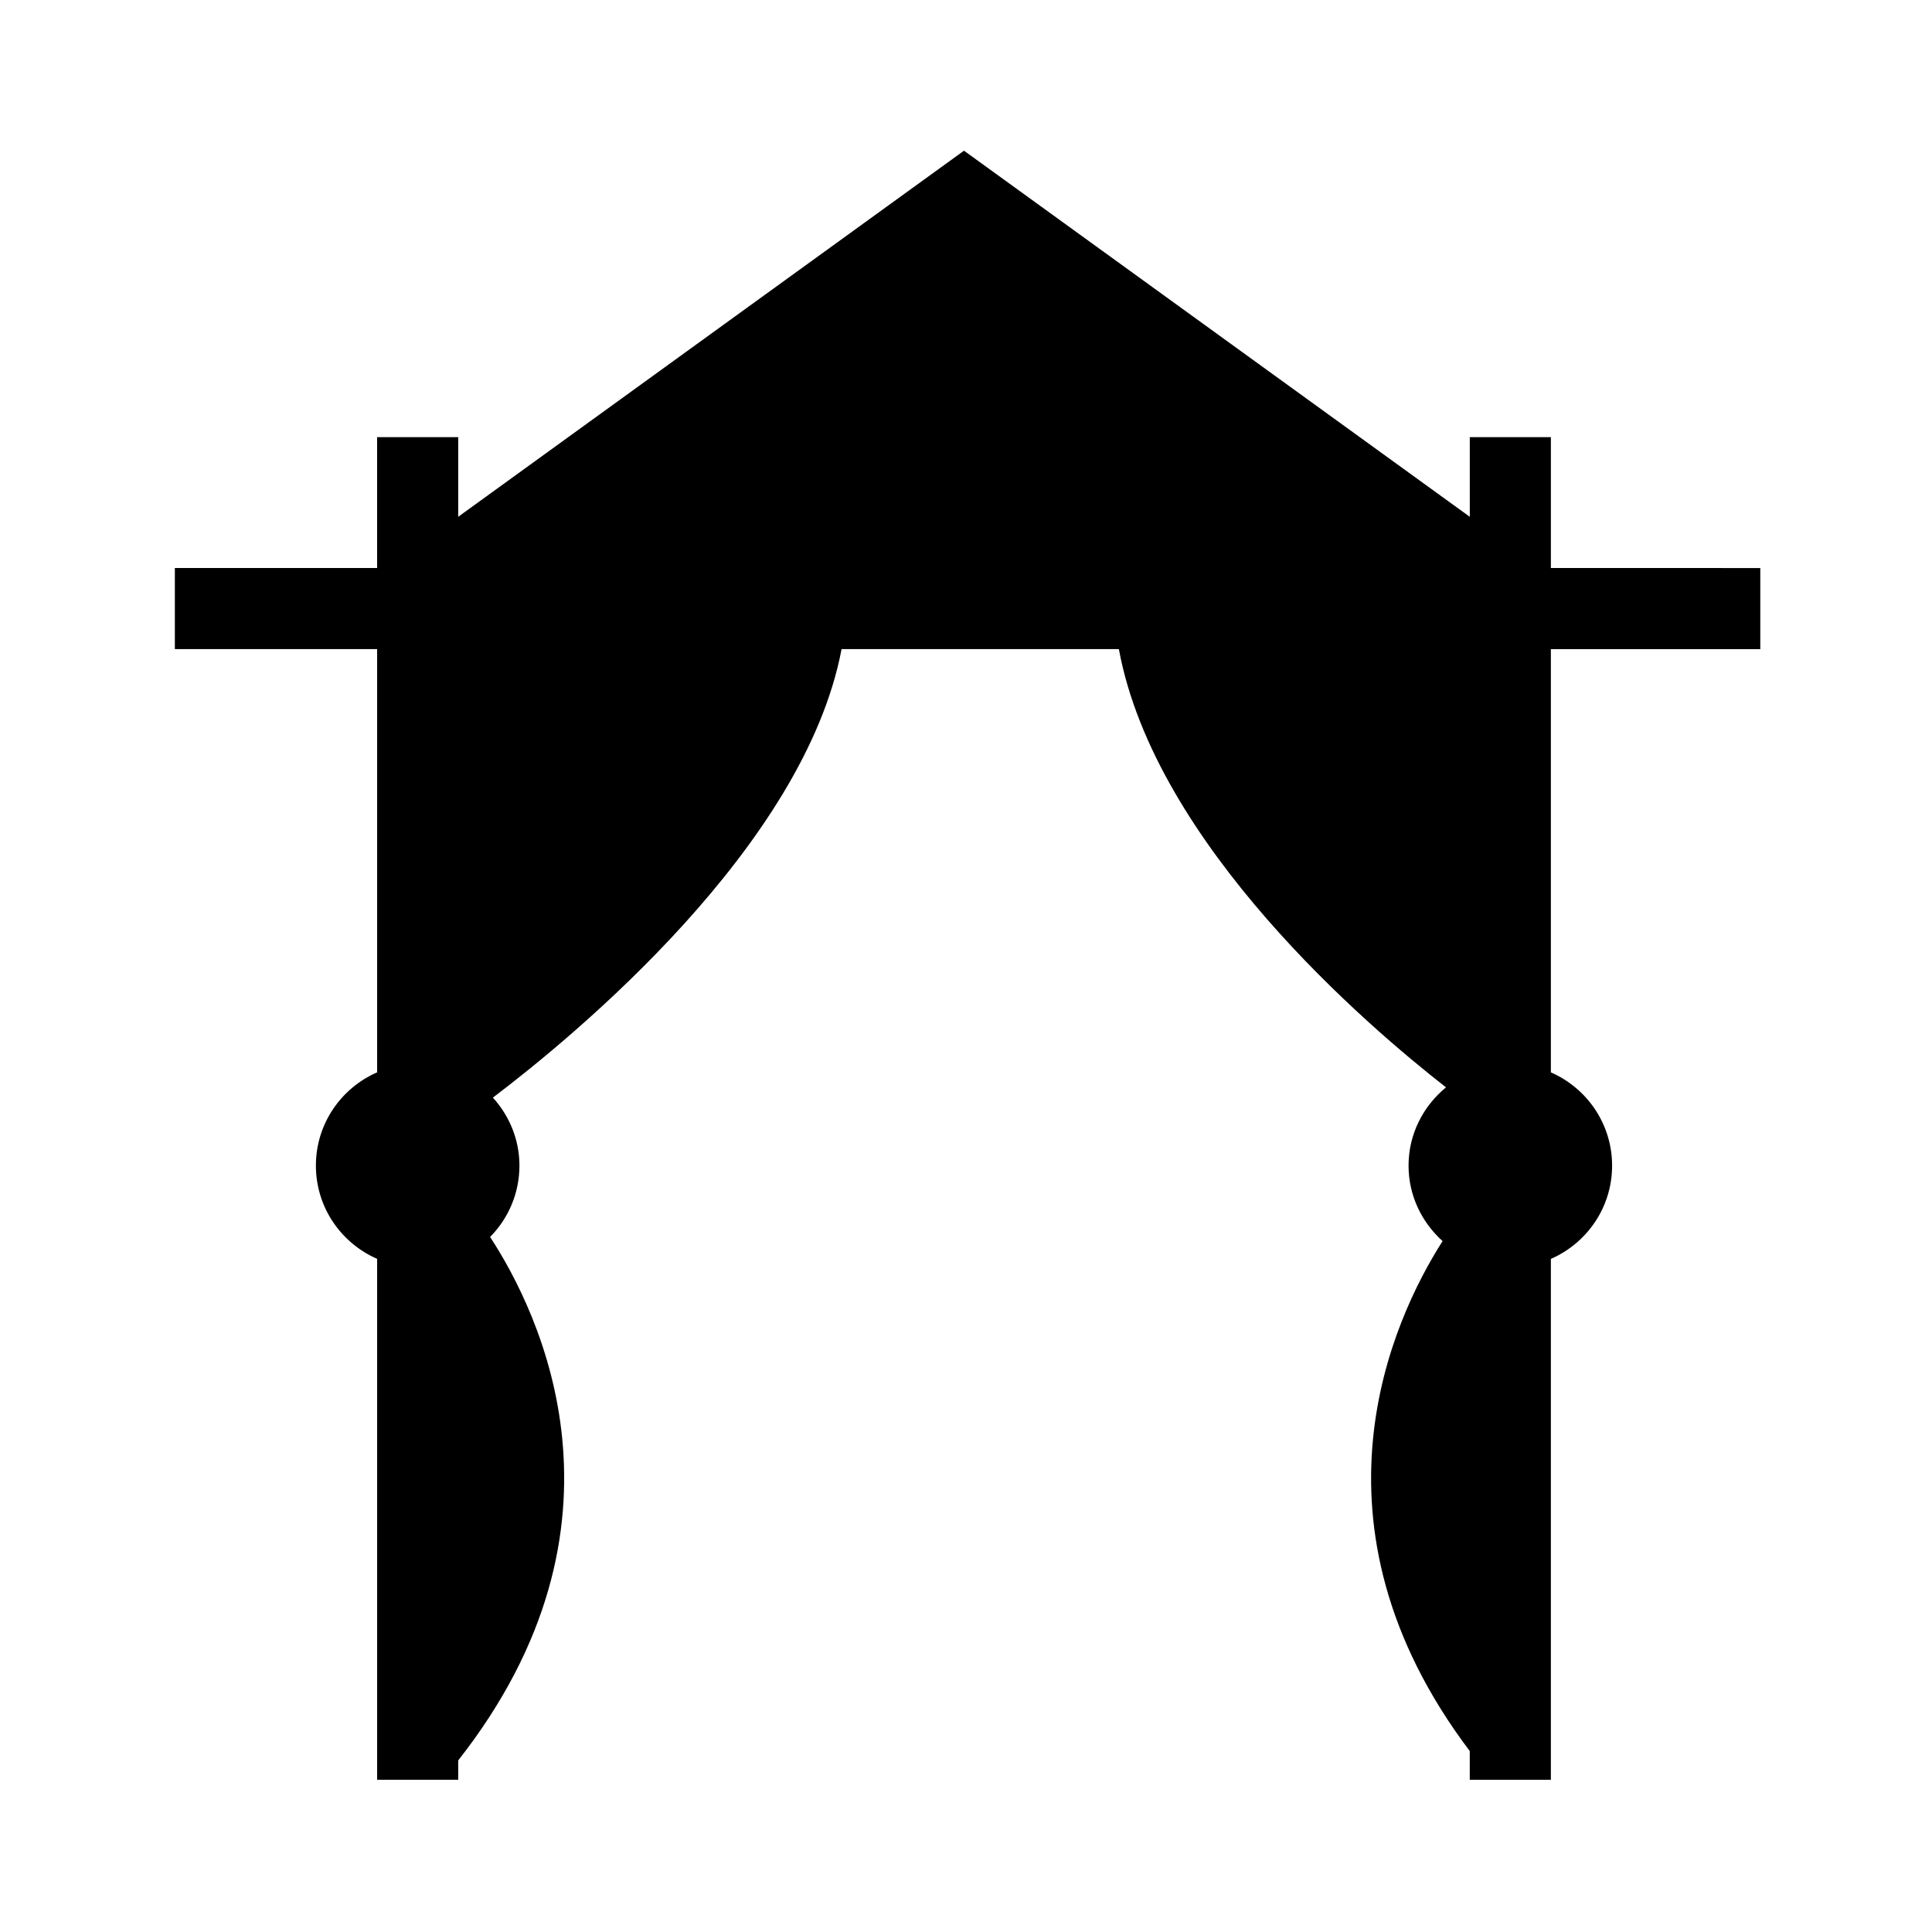
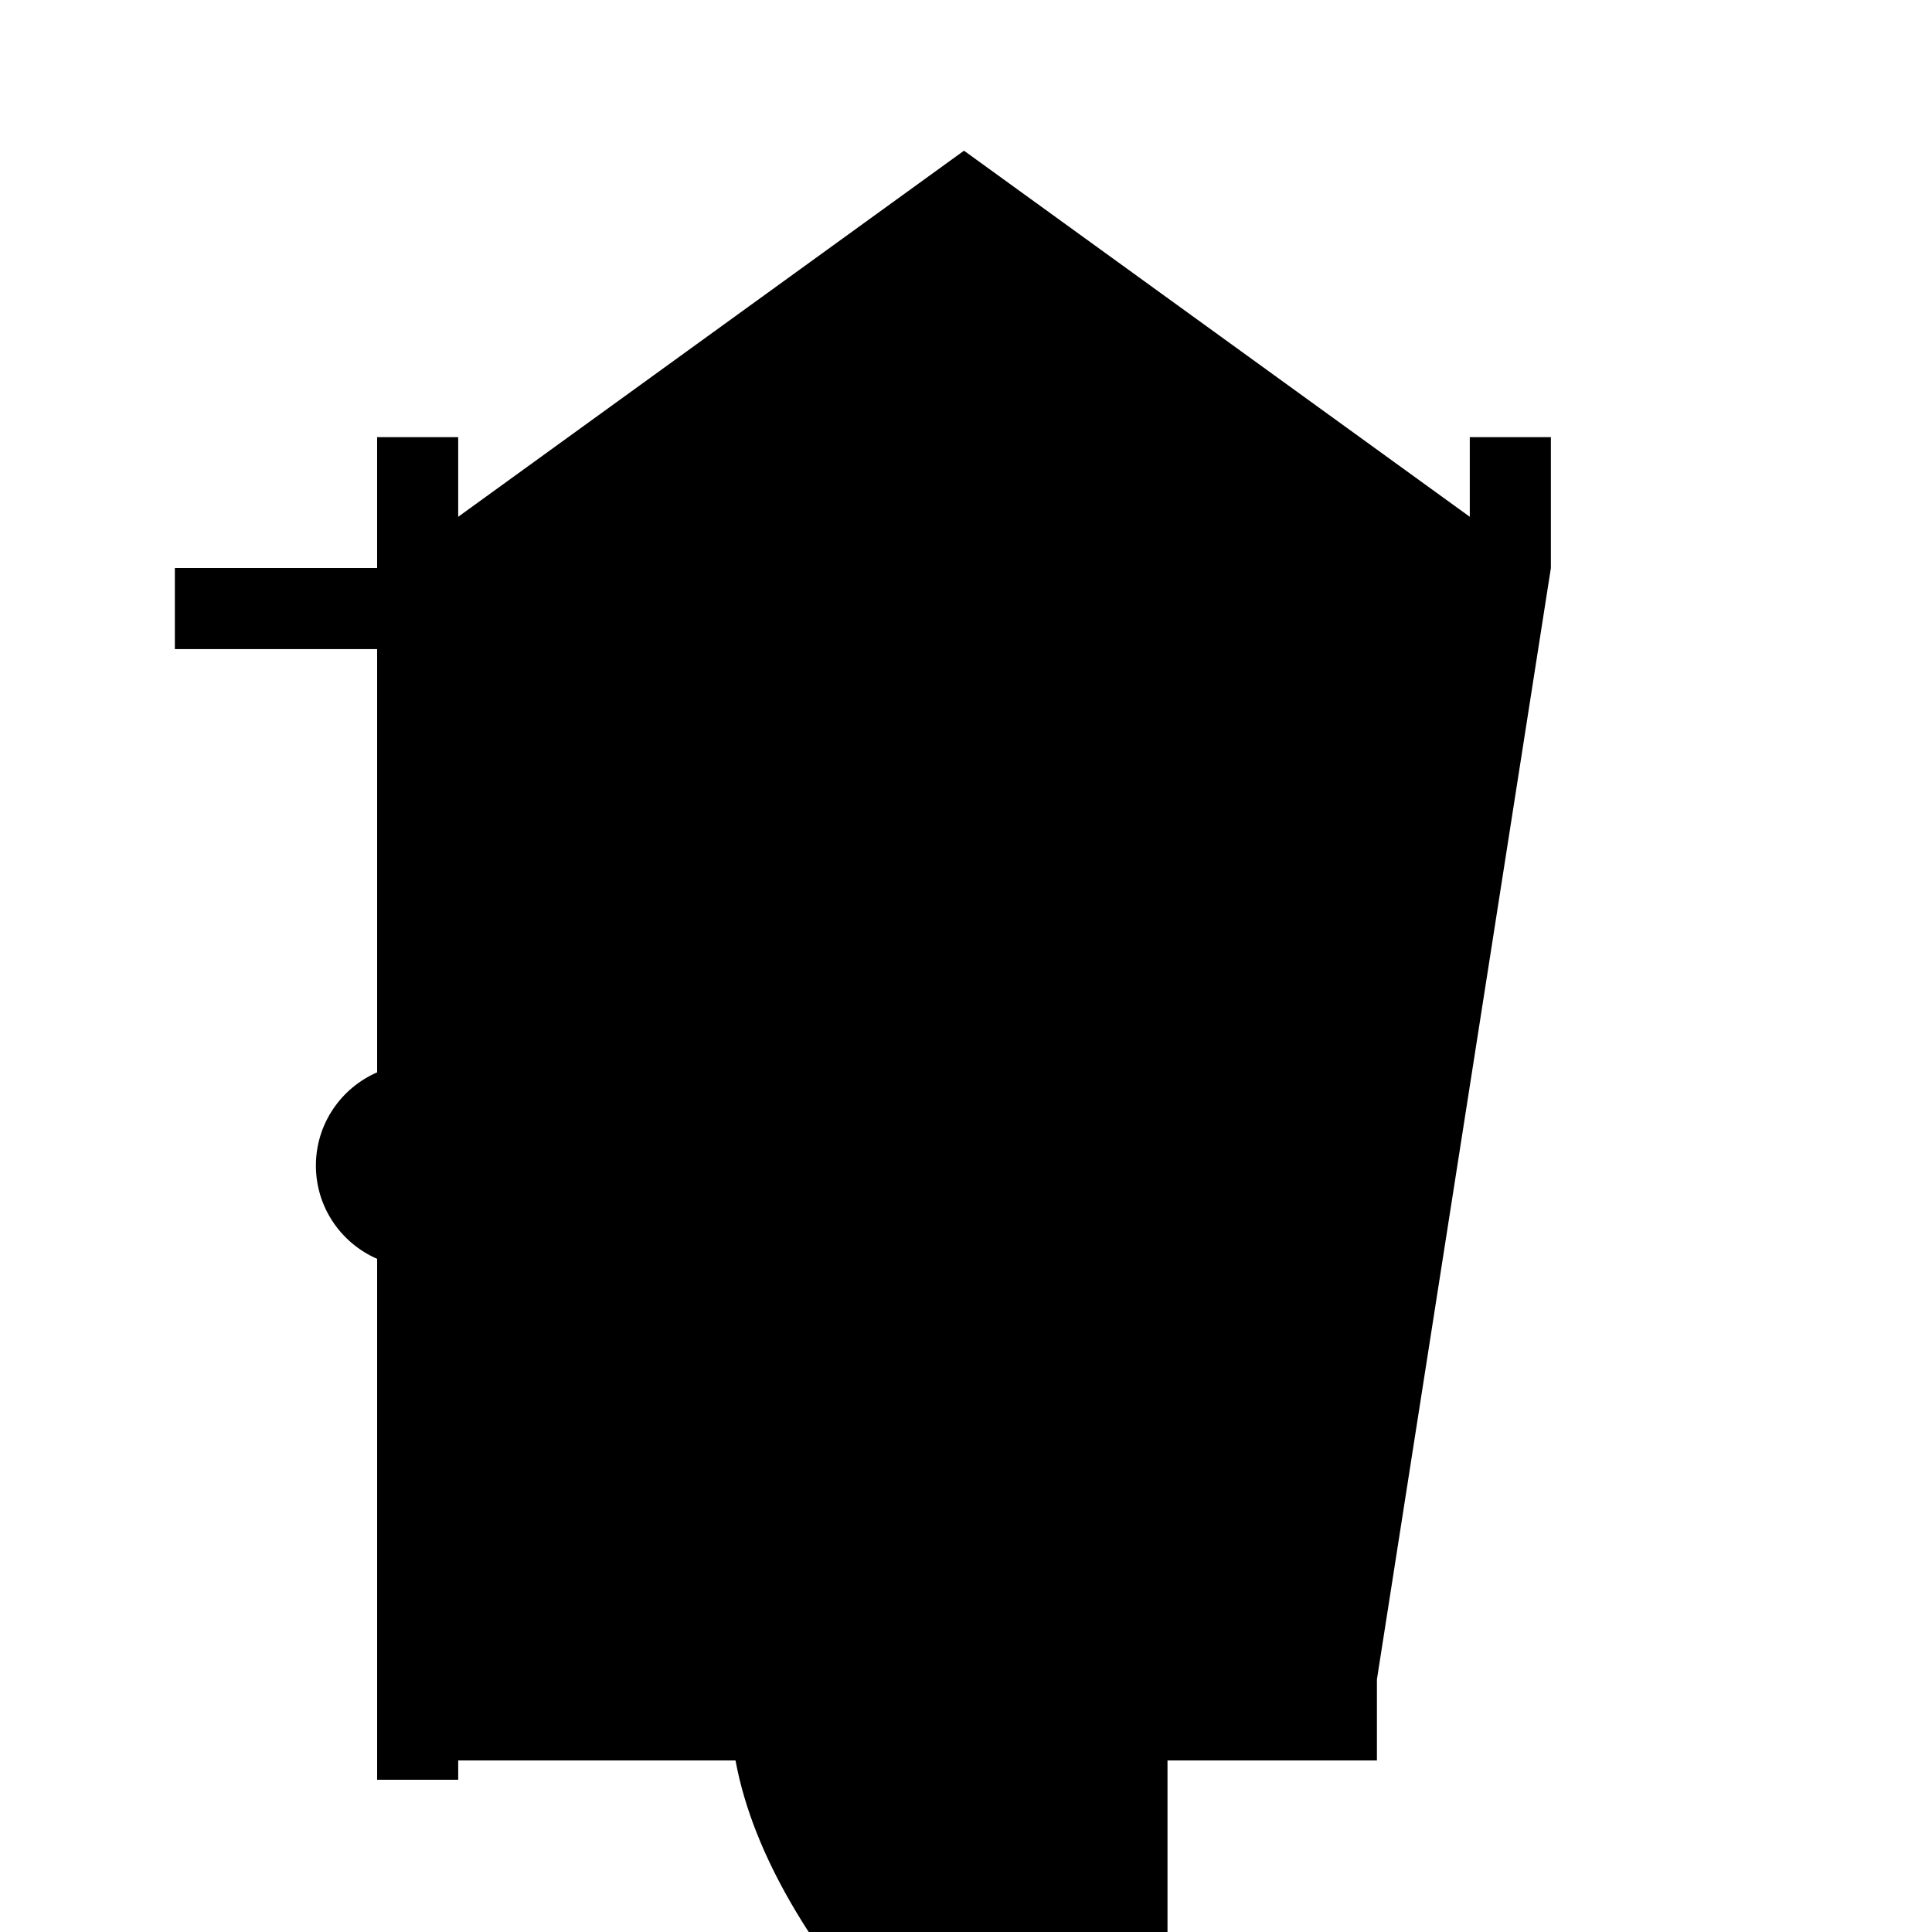
<svg xmlns="http://www.w3.org/2000/svg" fill="#000000" width="800px" height="800px" version="1.1" viewBox="144 144 512 512">
-   <path d="m555 294.53v-34.676l-21.492-0.004v21.105l-134.04-97.02-134.04 97.02v-21.105h-21.488v34.676l-53.602 0.004v21.492h53.605v112.16c-9.543 4.156-16.227 13.648-16.227 24.711 0 11.07 6.688 20.559 16.227 24.711v138.05h21.488v-5.125c49.062-62.445 21.645-118.52 8.453-138.72 4.801-4.867 7.773-11.543 7.773-18.918 0-6.953-2.711-13.234-7.031-18.012 21.668-16.418 82.492-66.547 92.402-118.86h73.484c9.586 51.965 66.238 100.2 86.695 116.14-6.012 4.941-9.926 12.352-9.926 20.742 0 7.969 3.523 15.055 9.02 20-13.246 20.773-38.391 74.785 7.203 135.15v7.617h21.492v-138.05c9.543-4.152 16.227-13.645 16.227-24.711 0-11.062-6.688-20.559-16.227-24.719v-112.16h55.5v-21.492z" />
+   <path d="m555 294.53v-34.676l-21.492-0.004v21.105l-134.04-97.02-134.04 97.02v-21.105h-21.488v34.676l-53.602 0.004v21.492h53.605v112.16c-9.543 4.156-16.227 13.648-16.227 24.711 0 11.07 6.688 20.559 16.227 24.711v138.05h21.488v-5.125h73.484c9.586 51.965 66.238 100.2 86.695 116.14-6.012 4.941-9.926 12.352-9.926 20.742 0 7.969 3.523 15.055 9.02 20-13.246 20.773-38.391 74.785 7.203 135.15v7.617h21.492v-138.05c9.543-4.152 16.227-13.645 16.227-24.711 0-11.062-6.688-20.559-16.227-24.719v-112.16h55.5v-21.492z" />
</svg>